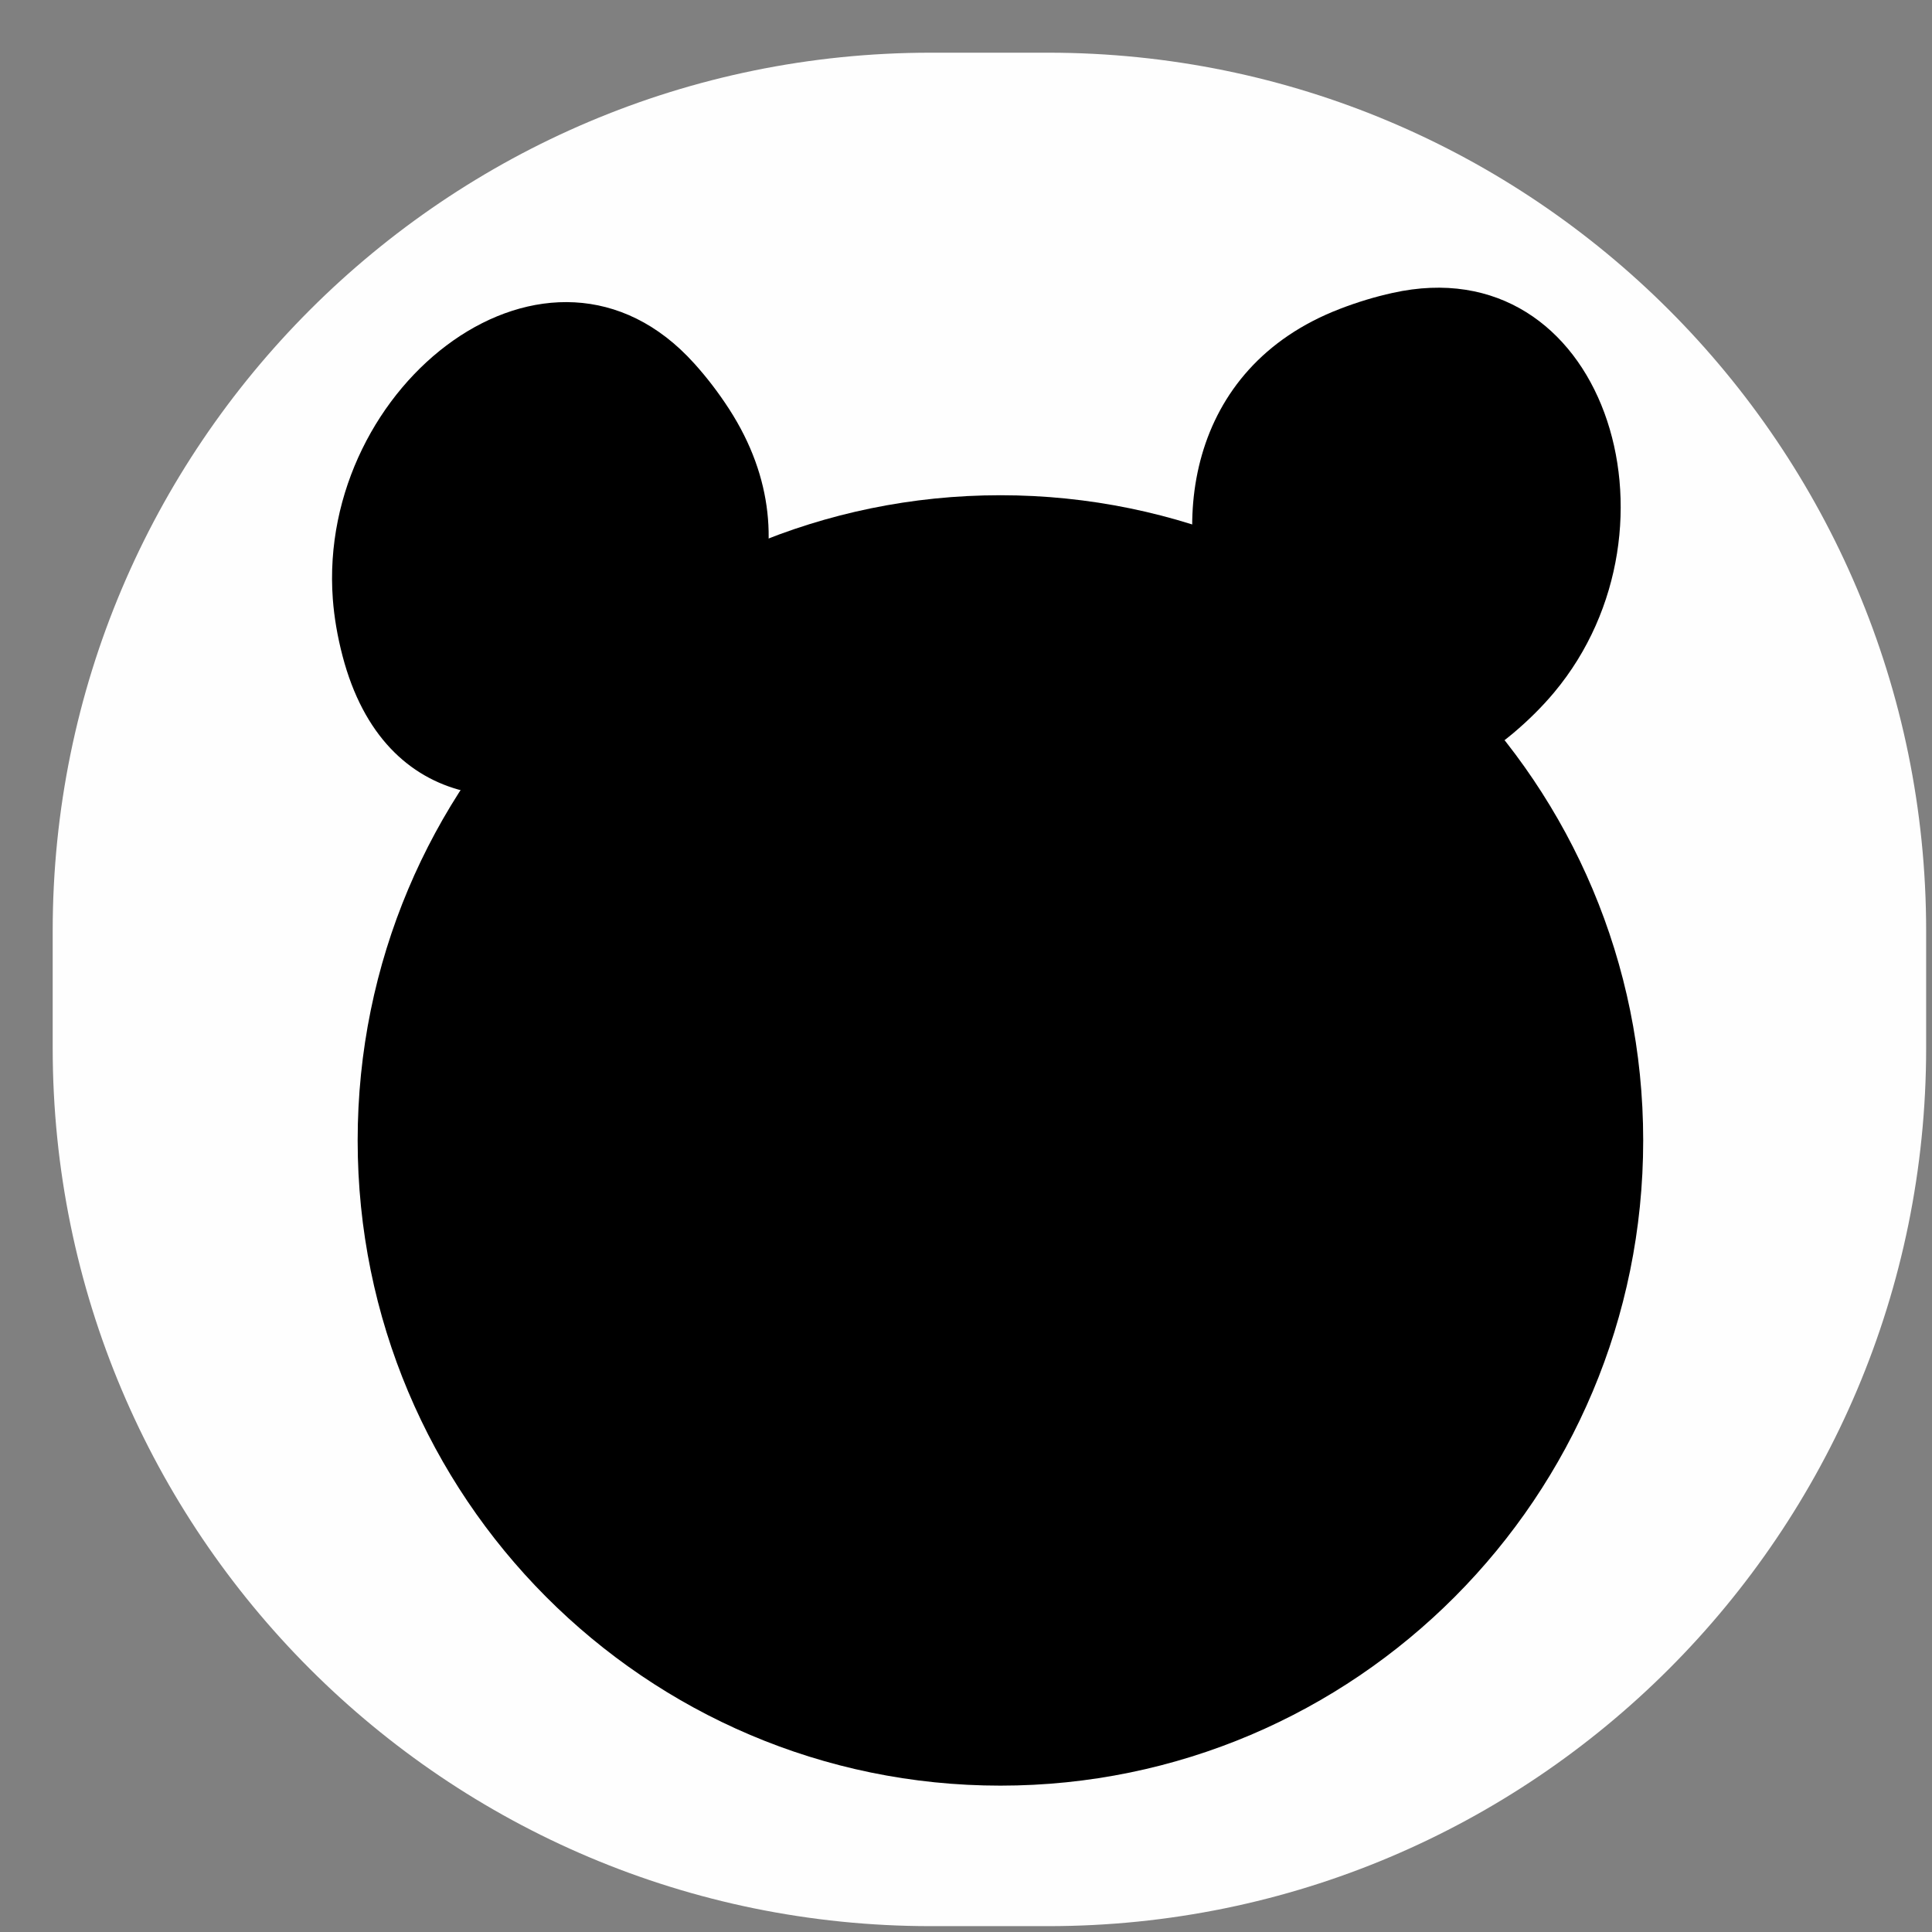
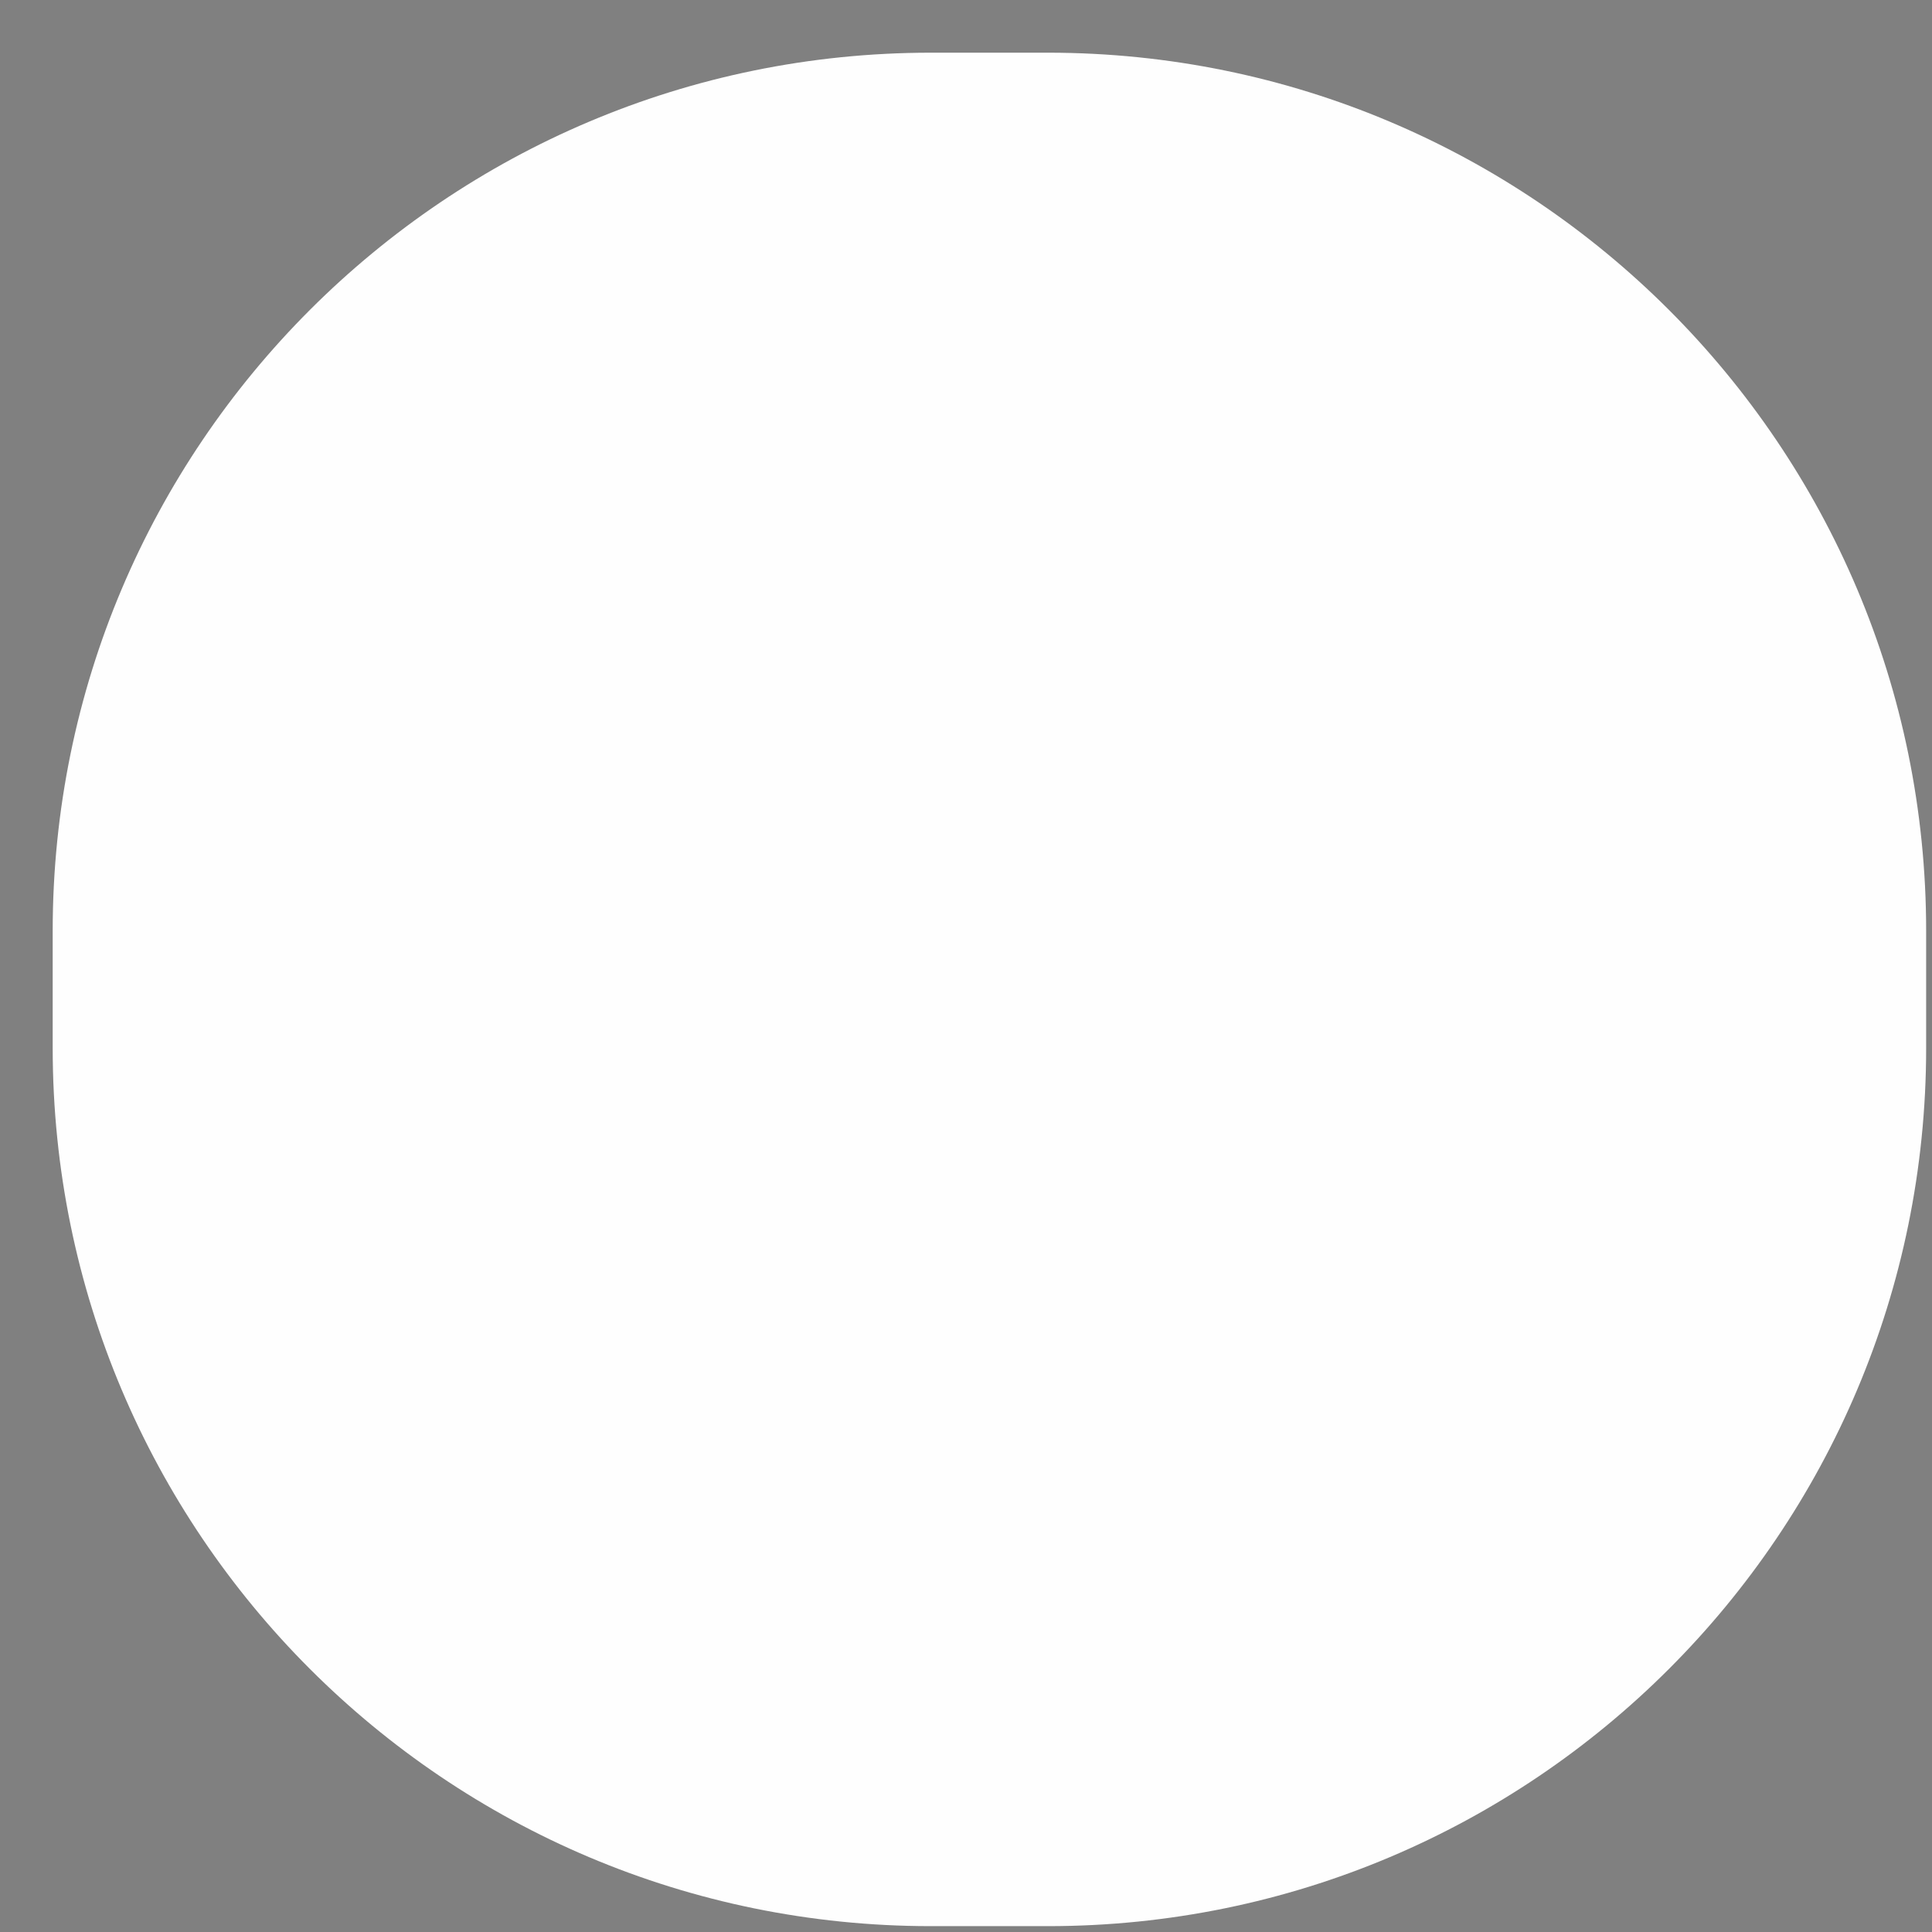
<svg xmlns="http://www.w3.org/2000/svg" width="32" height="32" viewBox="0 0 33 33" fill="none">
  <rect x="0" y="0" width="33" height="33" fill="#808080" stroke="none" />
  <path fill-rule="evenodd" clip-rule="evenodd" d="M0.9 15.9C0.9 7.616 7.616 0.9 15.9 0.9C16.567 0.9 17.234 0.9 17.9 0.9C26.185 0.9 32.9 7.616 32.9 15.9C32.9 16.567 32.9 17.234 32.9 17.9C32.9 26.185 26.185 32.9 17.9 32.9C17.234 32.9 16.567 32.9 15.9 32.9C7.616 32.9 0.9 26.185 0.9 17.9C0.9 17.234 0.9 16.567 0.9 15.9Z" fill="#FEFEFE" />
-   <path d="M5.851 11.205C7.276 16.651 15.509 11.718 12.456 6.99V6.99C12.27 6.702 12.07 6.443 11.858 6.208C9.392 3.468 5.41 6.558 5.685 10.235V10.235C5.708 10.542 5.763 10.869 5.851 11.205Z" fill="black" />
-   <path d="M25.846 12.524C21.541 16.139 17.64 7.294 22.886 5.276V5.276C23.189 5.159 23.489 5.069 23.783 5.004C27.387 4.198 28.913 8.993 26.546 11.827V11.827C26.347 12.065 26.112 12.3 25.846 12.524Z" fill="black" />
-   <path d="M17.088 30.5C23.151 30.5 28.067 25.566 28.067 19.48C28.067 13.393 23.151 8.459 17.088 8.459C11.024 8.459 6.109 13.393 6.109 19.48C6.109 25.566 11.024 30.5 17.088 30.5Z" fill="black" />
</svg>